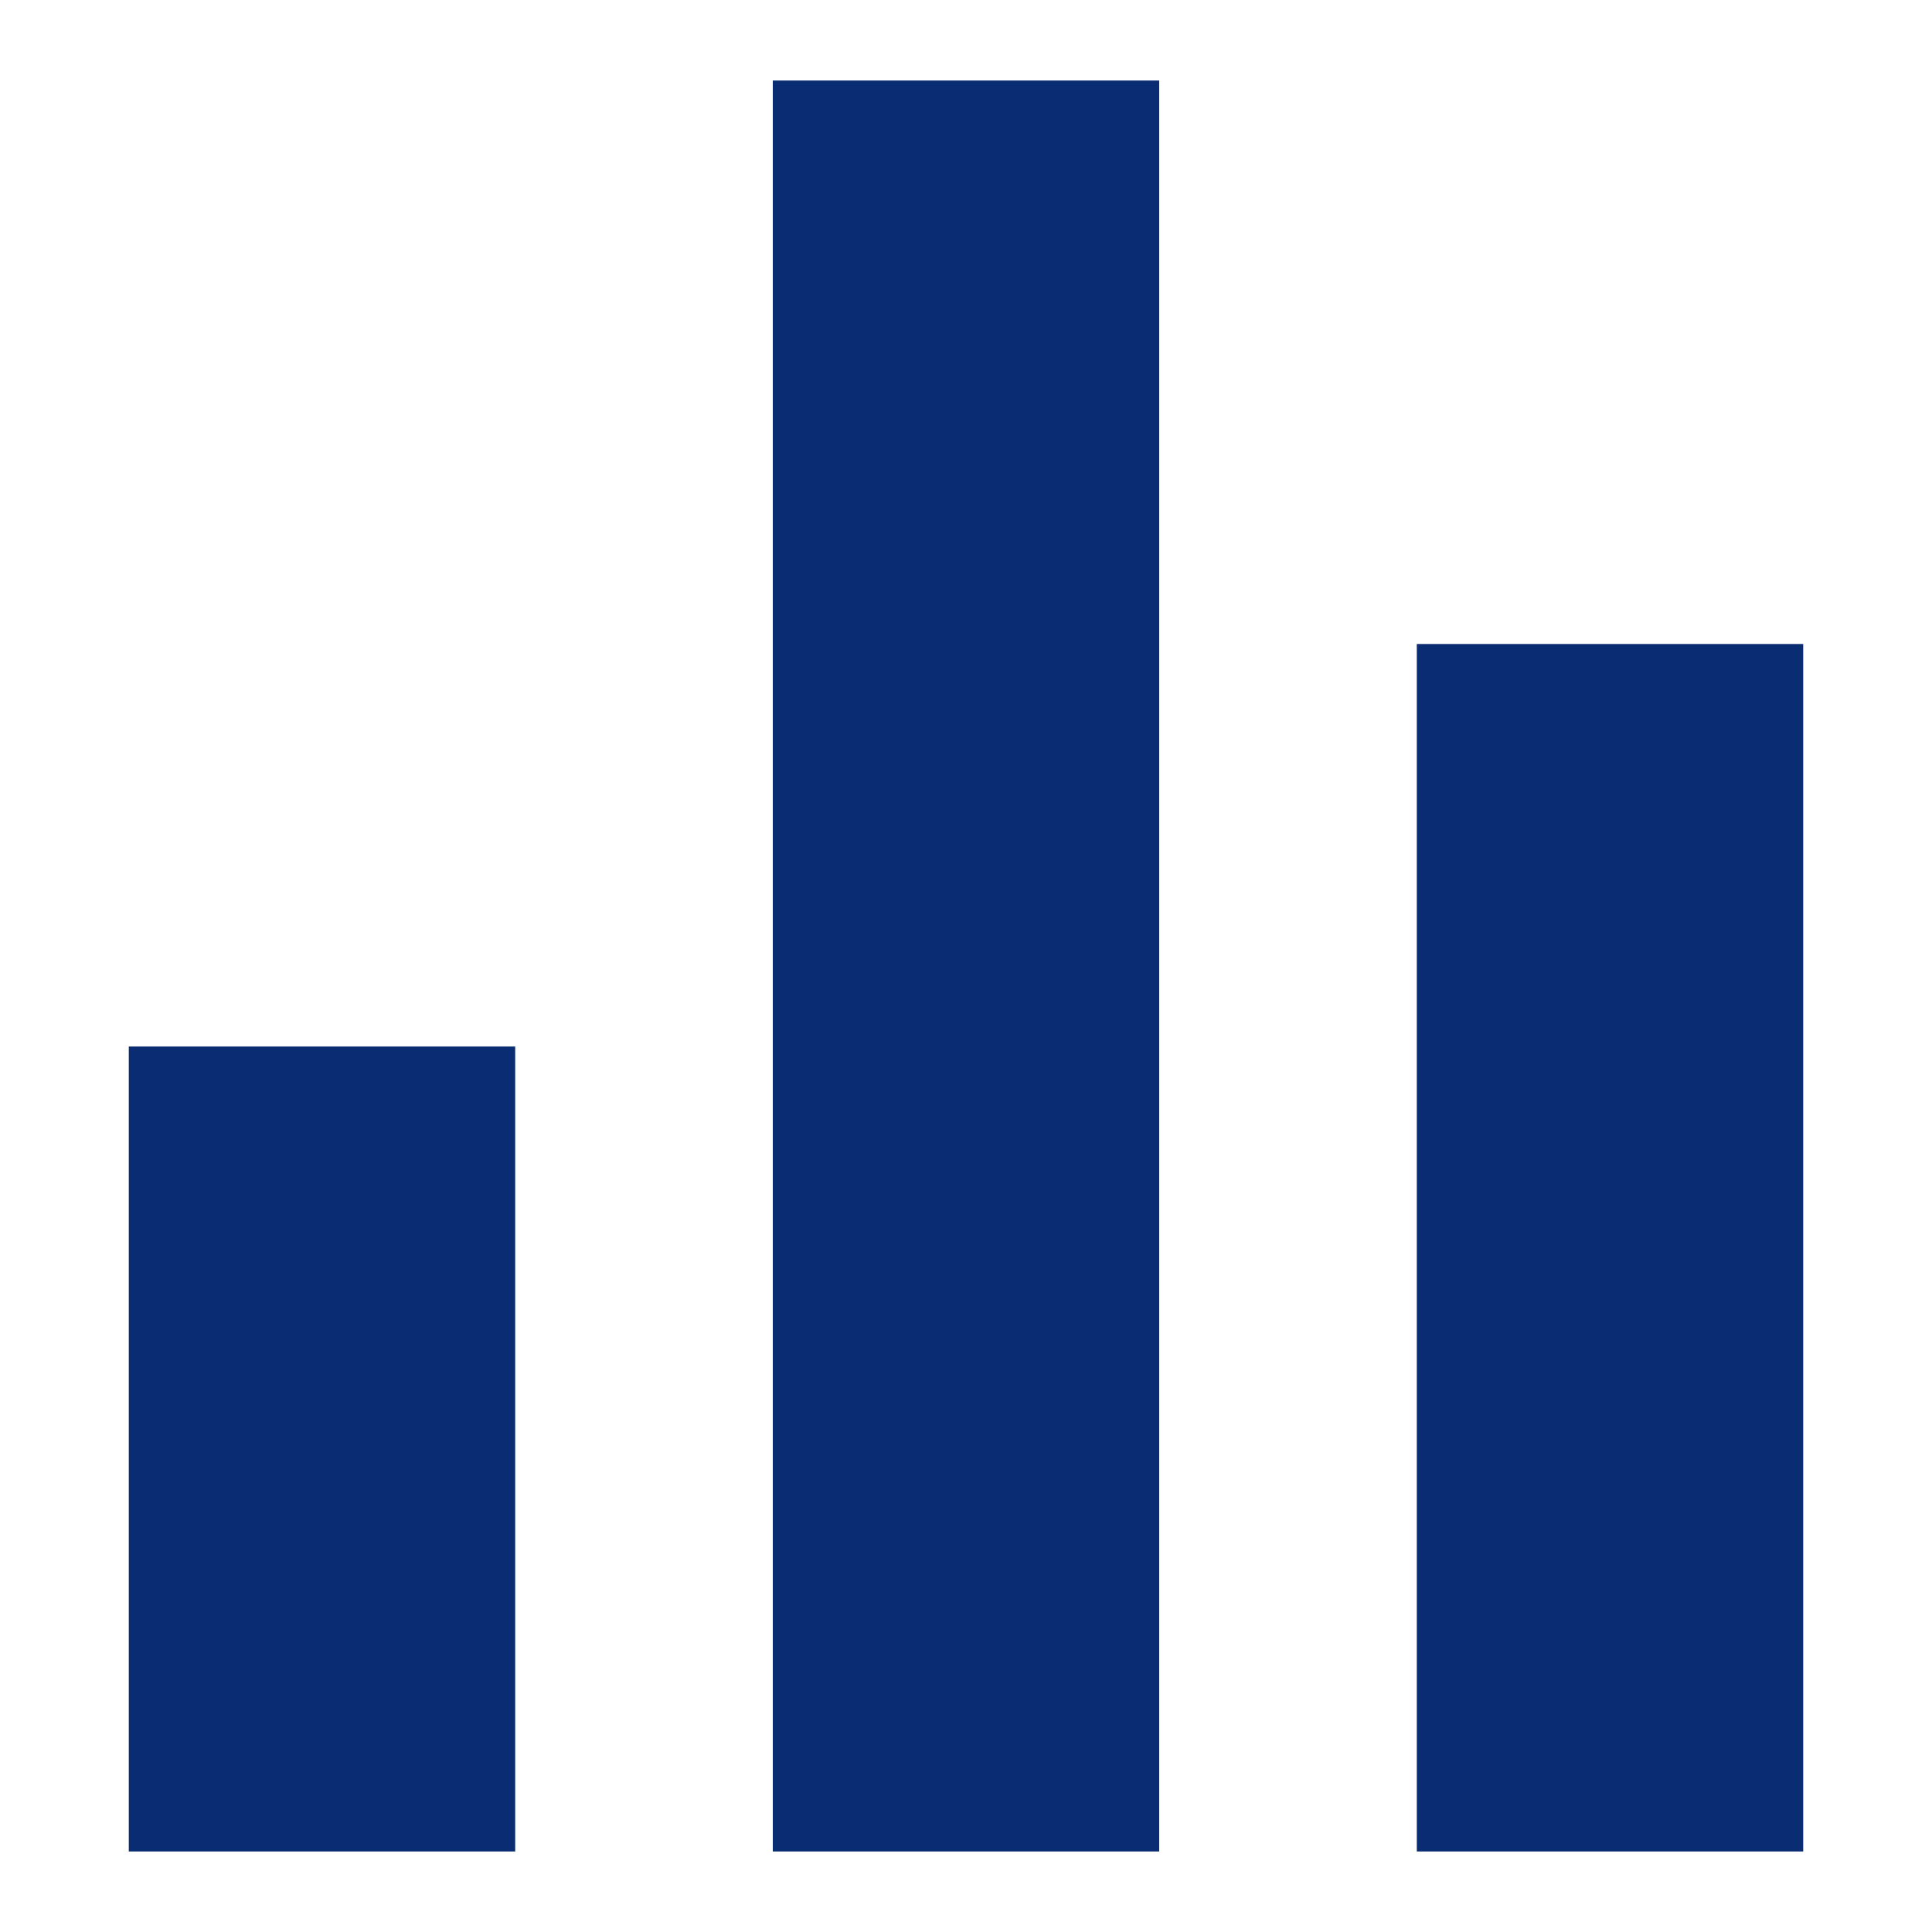
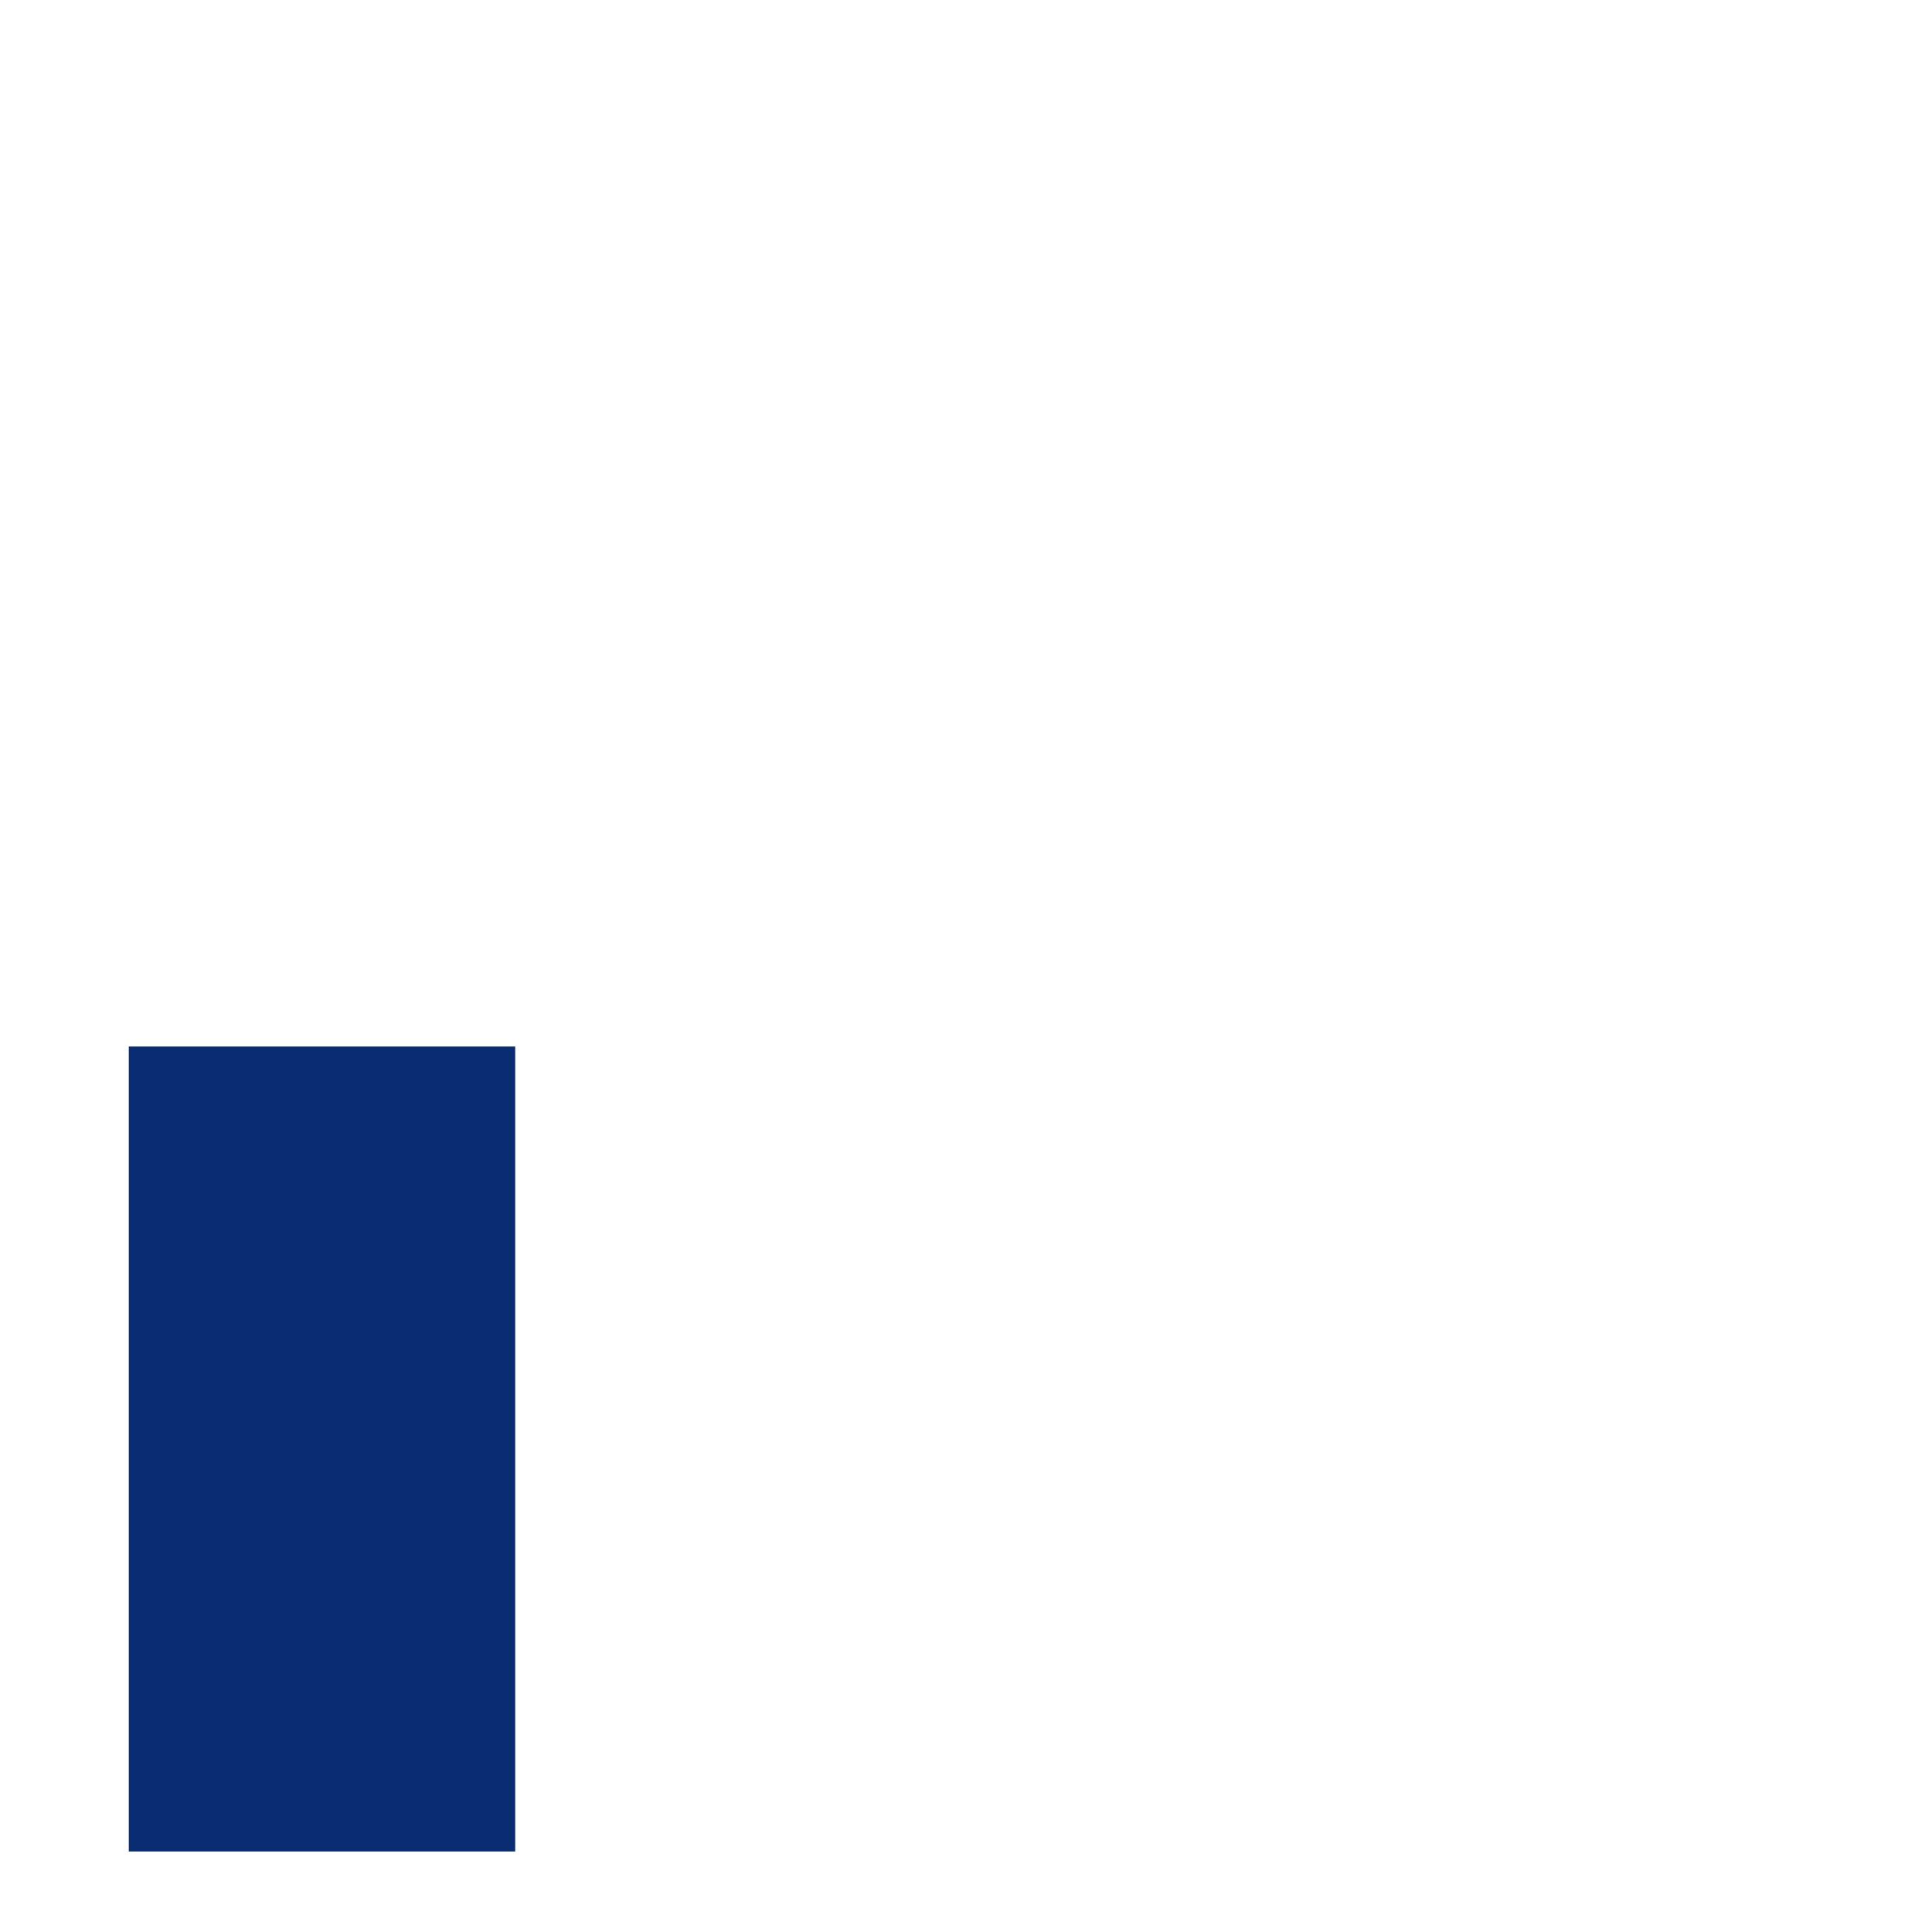
<svg xmlns="http://www.w3.org/2000/svg" fill="none" viewBox="0 0 24 24" height="24" width="24">
  <path fill="#092C72" d="M6.4 23V13C4.8 13 3.2 13 1.6 13V23C3.2 23 4.8 23 6.4 23Z" />
-   <path fill="#092C72" d="M14.4 23V1C12.8 1 11.2 1 9.6 1V23C11.2 23 12.8 23 14.4 23Z" />
-   <path fill="#092C72" d="M22.4 23V8C20.8 8 19.2 8 17.6 8V23C19.2 23 20.8 23 22.4 23Z" />
</svg>